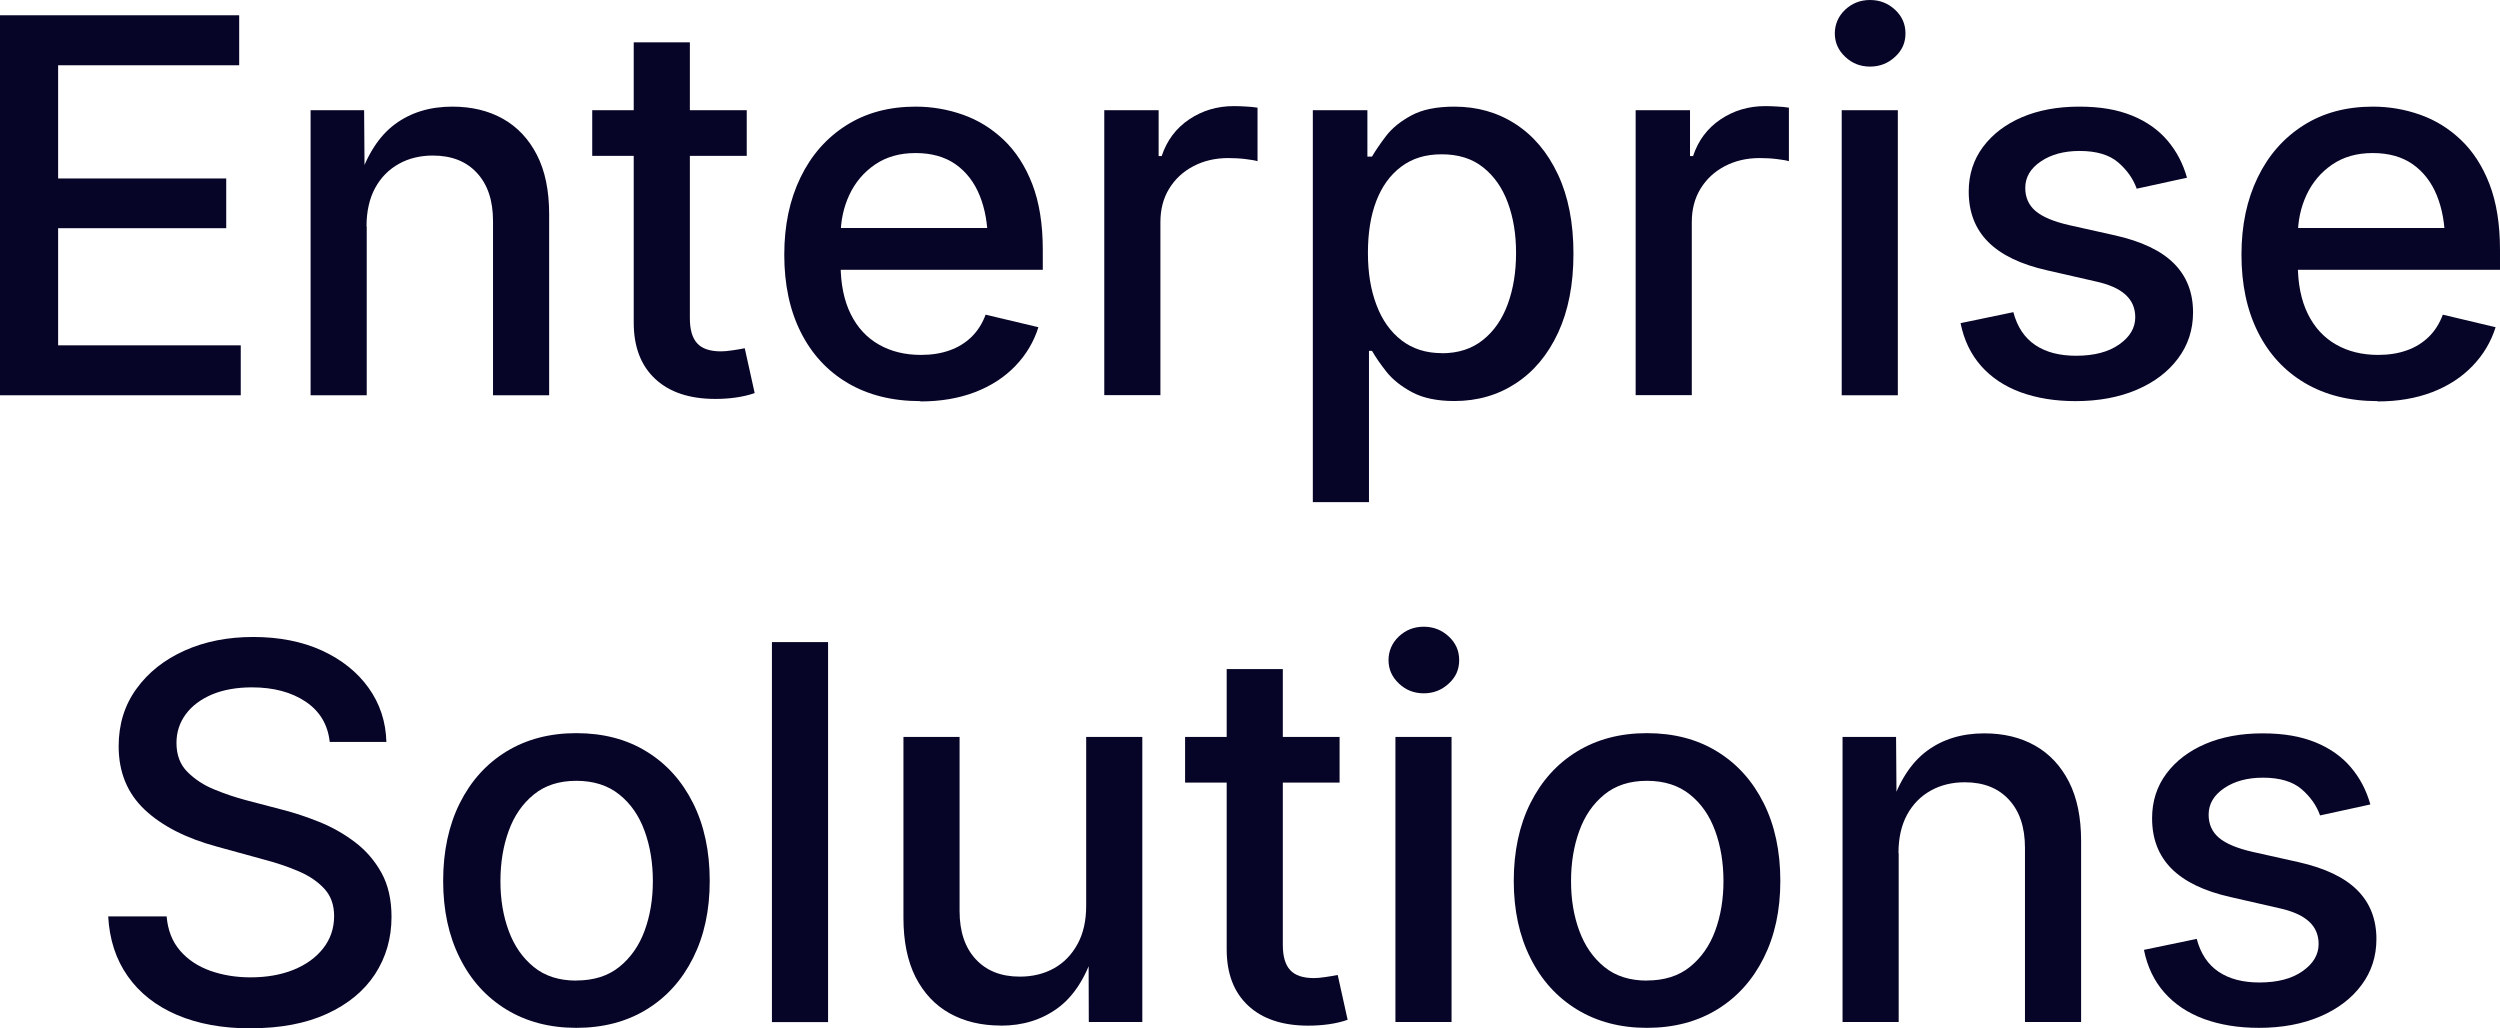
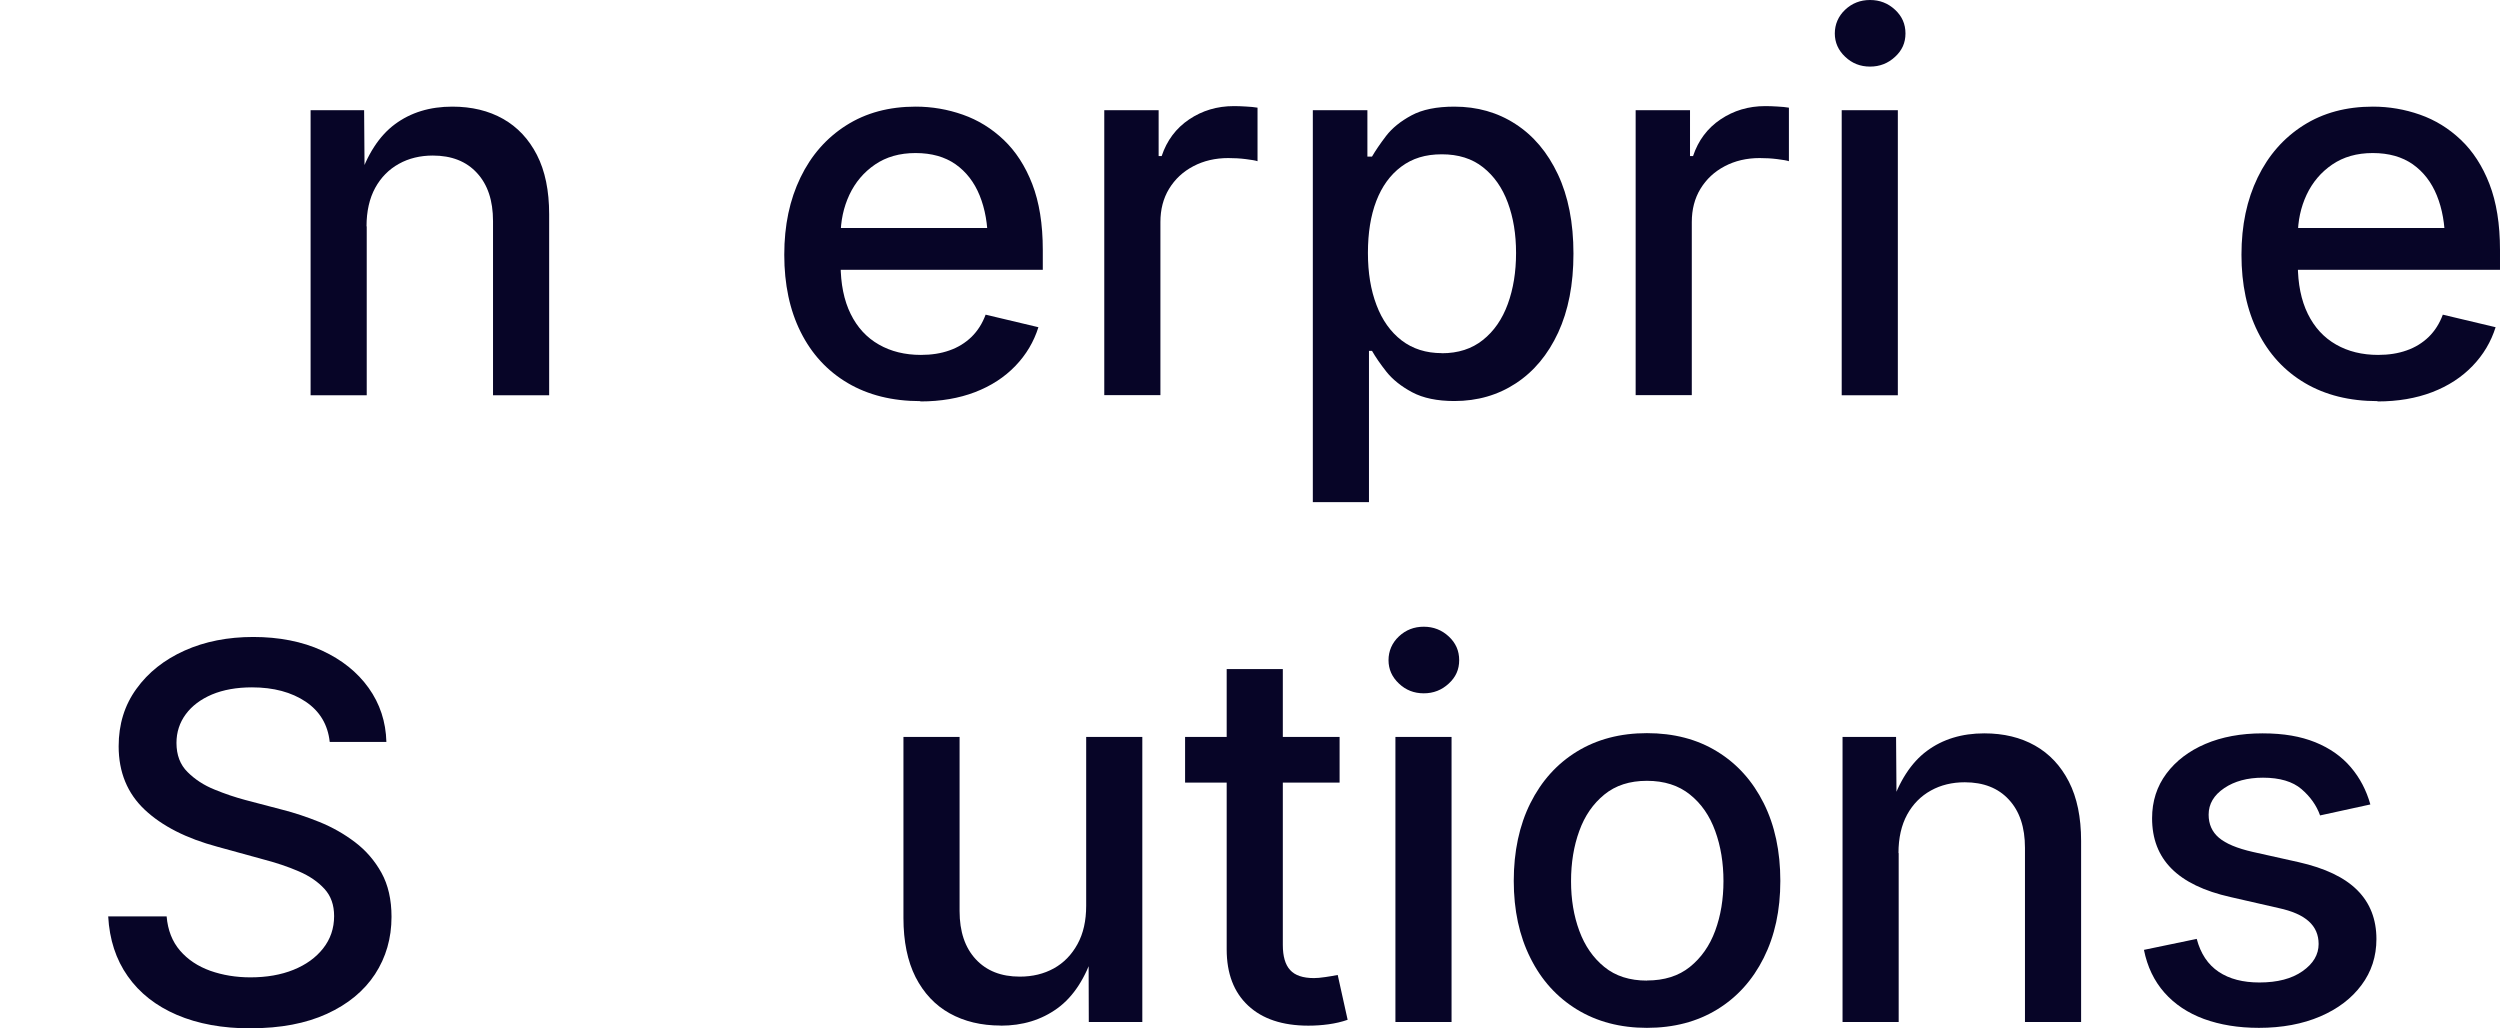
<svg xmlns="http://www.w3.org/2000/svg" id="Layer_2" data-name="Layer 2" viewBox="0 0 239.14 98.37">
  <defs>
    <style>      .cls-1 {        fill: #070527;      }    </style>
  </defs>
  <g id="Layer_1-2" data-name="Layer 1">
    <g>
-       <path class="cls-1" d="M0,37.81V1.46h22.88v4.78H5.56v10.83h16.08v4.76H5.56v11.2h17.47v4.78H0Z" />
      <path class="cls-1" d="M35.08,21.66v16.15h-5.37V10.54h5.12l.05,6.68h-.56c.8-2.44,1.95-4.22,3.46-5.34,1.51-1.12,3.34-1.68,5.49-1.68,1.85,0,3.47.39,4.85,1.17,1.38.78,2.46,1.93,3.24,3.45s1.17,3.41,1.17,5.67v17.32h-5.37v-16.66c0-1.97-.51-3.5-1.54-4.61-1.02-1.11-2.43-1.66-4.22-1.66-1.2,0-2.29.26-3.24.79-.96.53-1.72,1.3-2.27,2.3-.55,1.01-.83,2.24-.83,3.68Z" />
-       <path class="cls-1" d="M71.43,10.54v4.37h-14.78v-4.37h14.78ZM60.62,4.05h5.37v26.39c0,1.09.23,1.89.7,2.4.46.51,1.22.77,2.28.77.28,0,.64-.03,1.1-.1.46-.07.85-.13,1.17-.2l.95,4.29c-.57.2-1.18.34-1.83.43-.65.09-1.29.13-1.93.13-2.47,0-4.39-.64-5.76-1.92-1.37-1.28-2.05-3.07-2.05-5.38V4.05Z" />
      <path class="cls-1" d="M88.04,38.37c-2.68,0-5-.58-6.95-1.73-1.95-1.15-3.45-2.78-4.5-4.88s-1.57-4.56-1.57-7.39.52-5.26,1.55-7.39c1.03-2.13,2.49-3.79,4.38-4.99s4.1-1.79,6.64-1.79c1.56,0,3.06.26,4.51.77,1.45.51,2.75,1.31,3.9,2.4,1.15,1.09,2.07,2.5,2.74,4.23.67,1.73,1.01,3.83,1.01,6.31v1.9h-21.73v-4h18.98l-2.51,1.32c0-1.67-.26-3.15-.78-4.43-.52-1.28-1.29-2.27-2.31-2.99-1.02-.71-2.29-1.07-3.82-1.07s-2.81.37-3.88,1.1c-1.07.73-1.89,1.7-2.45,2.89-.56,1.2-.84,2.5-.84,3.92v2.73c0,1.87.32,3.45.96,4.75s1.54,2.27,2.7,2.93c1.15.66,2.5.99,4.02.99,1.01,0,1.92-.14,2.73-.43.81-.28,1.52-.72,2.11-1.29.59-.58,1.04-1.29,1.35-2.13l5.05,1.2c-.44,1.4-1.17,2.63-2.21,3.71s-2.32,1.91-3.85,2.5c-1.54.59-3.28.89-5.23.89Z" />
      <path class="cls-1" d="M105.63,37.81V10.54h5.2v4.39h.29c.5-1.5,1.38-2.67,2.63-3.51s2.67-1.27,4.27-1.27c.34,0,.73.01,1.17.04.44.02.8.06,1.1.11v5.12c-.2-.07-.57-.13-1.12-.2-.55-.07-1.11-.1-1.68-.1-1.24,0-2.35.26-3.34.78s-1.76,1.24-2.32,2.16-.83,1.98-.83,3.18v16.56h-5.37Z" />
      <path class="cls-1" d="M125.58,48.01V10.54h5.22v4.44h.44c.33-.57.78-1.23,1.35-1.98.58-.75,1.38-1.4,2.42-1.96,1.03-.56,2.4-.84,4.11-.84,2.18,0,4.13.55,5.84,1.66,1.72,1.11,3.07,2.71,4.06,4.81.99,2.1,1.49,4.63,1.49,7.59s-.49,5.44-1.46,7.55c-.98,2.11-2.32,3.72-4.04,4.85-1.72,1.13-3.68,1.7-5.89,1.7-1.64,0-2.99-.28-4.04-.84-1.05-.56-1.87-1.22-2.46-1.96-.59-.75-1.05-1.42-1.38-2h-.29v14.47h-5.37ZM137.92,33.79c1.56,0,2.87-.42,3.93-1.27,1.06-.84,1.85-1.99,2.38-3.44.53-1.45.79-3.07.79-4.88s-.26-3.39-.79-4.82-1.32-2.55-2.37-3.38-2.36-1.24-3.94-1.24-2.82.39-3.88,1.18c-1.06.79-1.85,1.89-2.39,3.29-.54,1.41-.8,3.06-.8,4.96s.27,3.55.82,4.99c.54,1.44,1.35,2.57,2.4,3.38,1.06.81,2.34,1.22,3.85,1.22Z" />
      <path class="cls-1" d="M156.46,37.81V10.54h5.2v4.39h.29c.5-1.5,1.38-2.67,2.63-3.51s2.67-1.27,4.27-1.27c.34,0,.73.01,1.17.04.44.02.8.06,1.1.11v5.12c-.2-.07-.57-.13-1.12-.2-.55-.07-1.11-.1-1.68-.1-1.24,0-2.35.26-3.34.78s-1.76,1.24-2.32,2.16-.83,1.98-.83,3.18v16.56h-5.37Z" />
      <path class="cls-1" d="M178.88,6.37c-.93,0-1.72-.31-2.38-.94-.66-.62-.99-1.37-.99-2.23s.33-1.65.99-2.27c.66-.62,1.45-.93,2.38-.93s1.72.31,2.39.93c.67.62,1,1.37,1,2.27s-.33,1.63-1,2.24c-.67.62-1.46.93-2.39.93ZM176.17,37.81V10.54h5.37v27.27h-5.37Z" />
-       <path class="cls-1" d="M198.54,38.37c-1.97,0-3.72-.29-5.26-.85-1.54-.57-2.8-1.41-3.78-2.52-.98-1.11-1.64-2.48-1.96-4.09l5.05-1.05c.37,1.41,1.07,2.46,2.1,3.15s2.33,1.02,3.9,1.02c1.72,0,3.1-.36,4.12-1.08,1.03-.72,1.54-1.59,1.54-2.6,0-.88-.31-1.6-.94-2.17s-1.59-.99-2.89-1.27l-4.59-1.05c-2.54-.57-4.42-1.48-5.66-2.73-1.24-1.25-1.85-2.85-1.85-4.81,0-1.63.46-3.05,1.37-4.27s2.16-2.17,3.73-2.84,3.4-1.01,5.46-1.01,3.65.29,5.05.85c1.4.57,2.53,1.37,3.4,2.39s1.49,2.21,1.87,3.56l-4.81,1.05c-.34-.96-.94-1.8-1.78-2.52s-2.07-1.09-3.68-1.09c-1.48,0-2.72.33-3.71,1-.99.67-1.49,1.51-1.49,2.54,0,.91.33,1.65.99,2.21.66.56,1.74,1.01,3.23,1.35l4.39.98c2.52.57,4.39,1.46,5.61,2.68s1.83,2.78,1.83,4.68c0,1.66-.48,3.13-1.43,4.4-.95,1.28-2.27,2.28-3.95,3-1.68.72-3.64,1.09-5.87,1.09Z" />
      <path class="cls-1" d="M227.43,38.37c-2.68,0-5-.58-6.95-1.73-1.95-1.15-3.45-2.78-4.5-4.88s-1.57-4.56-1.57-7.39.52-5.26,1.55-7.39c1.03-2.13,2.49-3.79,4.38-4.99s4.1-1.79,6.64-1.79c1.56,0,3.06.26,4.51.77,1.45.51,2.75,1.31,3.9,2.4,1.15,1.09,2.07,2.5,2.74,4.23.67,1.73,1.01,3.83,1.01,6.31v1.9h-21.73v-4h18.98l-2.51,1.32c0-1.67-.26-3.15-.78-4.43-.52-1.28-1.29-2.27-2.31-2.99-1.02-.71-2.29-1.07-3.82-1.07s-2.81.37-3.88,1.1c-1.07.73-1.89,1.7-2.45,2.89-.56,1.2-.84,2.5-.84,3.92v2.73c0,1.87.32,3.45.96,4.75s1.54,2.27,2.7,2.93c1.15.66,2.5.99,4.02.99,1.01,0,1.92-.14,2.73-.43.81-.28,1.52-.72,2.11-1.29.59-.58,1.04-1.29,1.35-2.13l5.05,1.2c-.44,1.4-1.17,2.63-2.21,3.71s-2.32,1.91-3.85,2.5c-1.54.59-3.28.89-5.23.89Z" />
      <path class="cls-1" d="M24,98.37c-2.72,0-5.07-.43-7.08-1.29-2-.86-3.57-2.09-4.7-3.7-1.13-1.6-1.75-3.51-1.87-5.72h5.59c.11,1.32.54,2.41,1.28,3.27.74.86,1.7,1.5,2.89,1.93,1.19.42,2.47.63,3.85.63,1.54,0,2.92-.24,4.11-.72s2.14-1.16,2.84-2.05c.7-.89,1.05-1.92,1.05-3.09,0-1.06-.3-1.92-.92-2.6-.61-.67-1.43-1.24-2.46-1.68-1.03-.45-2.21-.84-3.52-1.18l-4.25-1.17c-2.98-.8-5.3-1.98-6.96-3.54s-2.5-3.59-2.5-6.07c0-2.1.56-3.93,1.7-5.5,1.13-1.57,2.67-2.79,4.61-3.66s4.13-1.3,6.57-1.3,4.68.43,6.57,1.3,3.38,2.06,4.46,3.57c1.08,1.51,1.65,3.24,1.7,5.17h-5.42c-.18-1.66-.95-2.94-2.3-3.85-1.36-.91-3.07-1.37-5.14-1.37-1.46,0-2.74.23-3.82.68-1.08.46-1.92,1.09-2.51,1.89s-.89,1.72-.89,2.74c0,1.16.35,2.09,1.06,2.79.71.71,1.57,1.27,2.59,1.68,1.02.42,1.99.74,2.92.99l3.54.93c1.15.29,2.35.69,3.57,1.18,1.23.5,2.36,1.14,3.4,1.93s1.88,1.76,2.53,2.93c.64,1.16.96,2.57.96,4.21,0,2.05-.53,3.88-1.58,5.49-1.06,1.61-2.59,2.87-4.6,3.79s-4.44,1.38-7.28,1.38Z" />
-       <path class="cls-1" d="M55.13,98.32c-2.55,0-4.79-.59-6.7-1.76-1.91-1.17-3.4-2.81-4.45-4.93-1.06-2.11-1.59-4.57-1.59-7.37s.53-5.31,1.59-7.43c1.06-2.12,2.54-3.77,4.45-4.94,1.91-1.17,4.14-1.76,6.7-1.76s4.81.58,6.72,1.76c1.91,1.17,3.39,2.82,4.45,4.94s1.59,4.6,1.59,7.43-.53,5.25-1.59,7.37-2.54,3.76-4.45,4.93-4.15,1.76-6.72,1.76ZM55.13,93.79c1.66,0,3.03-.43,4.11-1.3,1.08-.87,1.89-2.02,2.42-3.46.53-1.44.79-3.02.79-4.75s-.26-3.34-.79-4.79c-.53-1.46-1.33-2.62-2.42-3.49-1.08-.87-2.45-1.31-4.11-1.31s-3,.44-4.07,1.31-1.88,2.03-2.4,3.48c-.53,1.45-.79,3.05-.79,4.81s.26,3.31.79,4.75,1.33,2.59,2.4,3.46,2.43,1.3,4.07,1.3Z" />
-       <path class="cls-1" d="M79.21,61.42v36.35h-5.37v-36.35h5.37Z" />
      <path class="cls-1" d="M95.72,98.1c-1.85,0-3.48-.39-4.88-1.17-1.4-.78-2.48-1.94-3.26-3.46-.77-1.53-1.16-3.42-1.16-5.66v-17.32h5.37v16.66c0,1.97.52,3.5,1.55,4.61,1.03,1.11,2.43,1.66,4.21,1.66,1.22,0,2.3-.26,3.26-.79.95-.53,1.7-1.3,2.26-2.32s.83-2.24.83-3.67v-16.15h5.37v27.27h-5.12l-.02-6.68h.51c-.8,2.47-1.96,4.26-3.49,5.37-1.53,1.11-3.33,1.66-5.42,1.66Z" />
      <path class="cls-1" d="M128.14,70.49v4.37h-14.78v-4.37h14.78ZM117.34,64h5.37v26.39c0,1.09.23,1.89.7,2.4.46.51,1.22.77,2.28.77.28,0,.64-.03,1.1-.1.46-.07.85-.13,1.17-.2l.95,4.29c-.57.2-1.18.34-1.83.43-.65.09-1.29.13-1.93.13-2.47,0-4.39-.64-5.76-1.92-1.37-1.28-2.05-3.07-2.05-5.38v-26.83Z" />
      <path class="cls-1" d="M136.19,66.32c-.93,0-1.72-.31-2.38-.94-.66-.62-.99-1.37-.99-2.23s.33-1.65.99-2.27c.66-.62,1.45-.93,2.38-.93s1.72.31,2.39.93c.67.62,1,1.37,1,2.27s-.33,1.63-1,2.24c-.67.62-1.46.93-2.39.93ZM133.48,97.76v-27.27h5.37v27.27h-5.37Z" />
      <path class="cls-1" d="M157.54,98.32c-2.55,0-4.79-.59-6.7-1.76-1.91-1.17-3.4-2.81-4.45-4.93-1.06-2.11-1.59-4.57-1.59-7.37s.53-5.31,1.59-7.43c1.06-2.12,2.54-3.77,4.45-4.94,1.91-1.17,4.14-1.76,6.7-1.76s4.81.58,6.72,1.76c1.91,1.17,3.39,2.82,4.45,4.94s1.59,4.6,1.59,7.43-.53,5.25-1.59,7.37-2.54,3.76-4.45,4.93-4.15,1.76-6.72,1.76ZM157.54,93.79c1.66,0,3.03-.43,4.11-1.3,1.08-.87,1.89-2.02,2.42-3.46.53-1.44.79-3.02.79-4.75s-.26-3.34-.79-4.79c-.53-1.46-1.33-2.62-2.42-3.49-1.08-.87-2.45-1.31-4.11-1.31s-3,.44-4.07,1.31-1.88,2.03-2.4,3.48c-.53,1.45-.79,3.05-.79,4.81s.26,3.31.79,4.75,1.33,2.59,2.4,3.46,2.43,1.3,4.07,1.3Z" />
      <path class="cls-1" d="M181.62,81.61v16.15h-5.37v-27.27h5.12l.05,6.68h-.56c.8-2.44,1.95-4.22,3.46-5.34,1.51-1.12,3.34-1.68,5.49-1.68,1.85,0,3.47.39,4.85,1.17,1.38.78,2.46,1.93,3.24,3.45s1.17,3.41,1.17,5.67v17.32h-5.37v-16.66c0-1.97-.51-3.5-1.54-4.61-1.02-1.11-2.43-1.66-4.22-1.66-1.2,0-2.29.26-3.24.79-.96.53-1.72,1.3-2.27,2.3-.55,1.01-.83,2.24-.83,3.68Z" />
      <path class="cls-1" d="M216.08,98.32c-1.97,0-3.72-.29-5.26-.85-1.54-.57-2.8-1.41-3.78-2.52-.98-1.11-1.64-2.48-1.96-4.09l5.05-1.05c.37,1.41,1.07,2.46,2.1,3.15s2.33,1.02,3.9,1.02c1.72,0,3.1-.36,4.12-1.08,1.03-.72,1.54-1.59,1.54-2.6,0-.88-.31-1.6-.94-2.17s-1.59-.99-2.89-1.27l-4.59-1.05c-2.54-.57-4.42-1.48-5.66-2.73-1.24-1.25-1.85-2.85-1.85-4.81,0-1.63.46-3.05,1.37-4.27s2.16-2.17,3.73-2.84,3.4-1.01,5.46-1.01,3.65.29,5.05.85c1.4.57,2.53,1.37,3.4,2.39s1.49,2.21,1.87,3.56l-4.81,1.05c-.34-.96-.94-1.8-1.78-2.52s-2.07-1.09-3.68-1.09c-1.48,0-2.72.33-3.71,1-.99.67-1.49,1.51-1.49,2.54,0,.91.33,1.65.99,2.21.66.56,1.74,1.01,3.23,1.35l4.39.98c2.52.57,4.39,1.46,5.61,2.68s1.83,2.78,1.83,4.68c0,1.66-.48,3.13-1.43,4.4-.95,1.28-2.27,2.28-3.95,3-1.68.72-3.64,1.09-5.87,1.09Z" />
    </g>
  </g>
</svg>